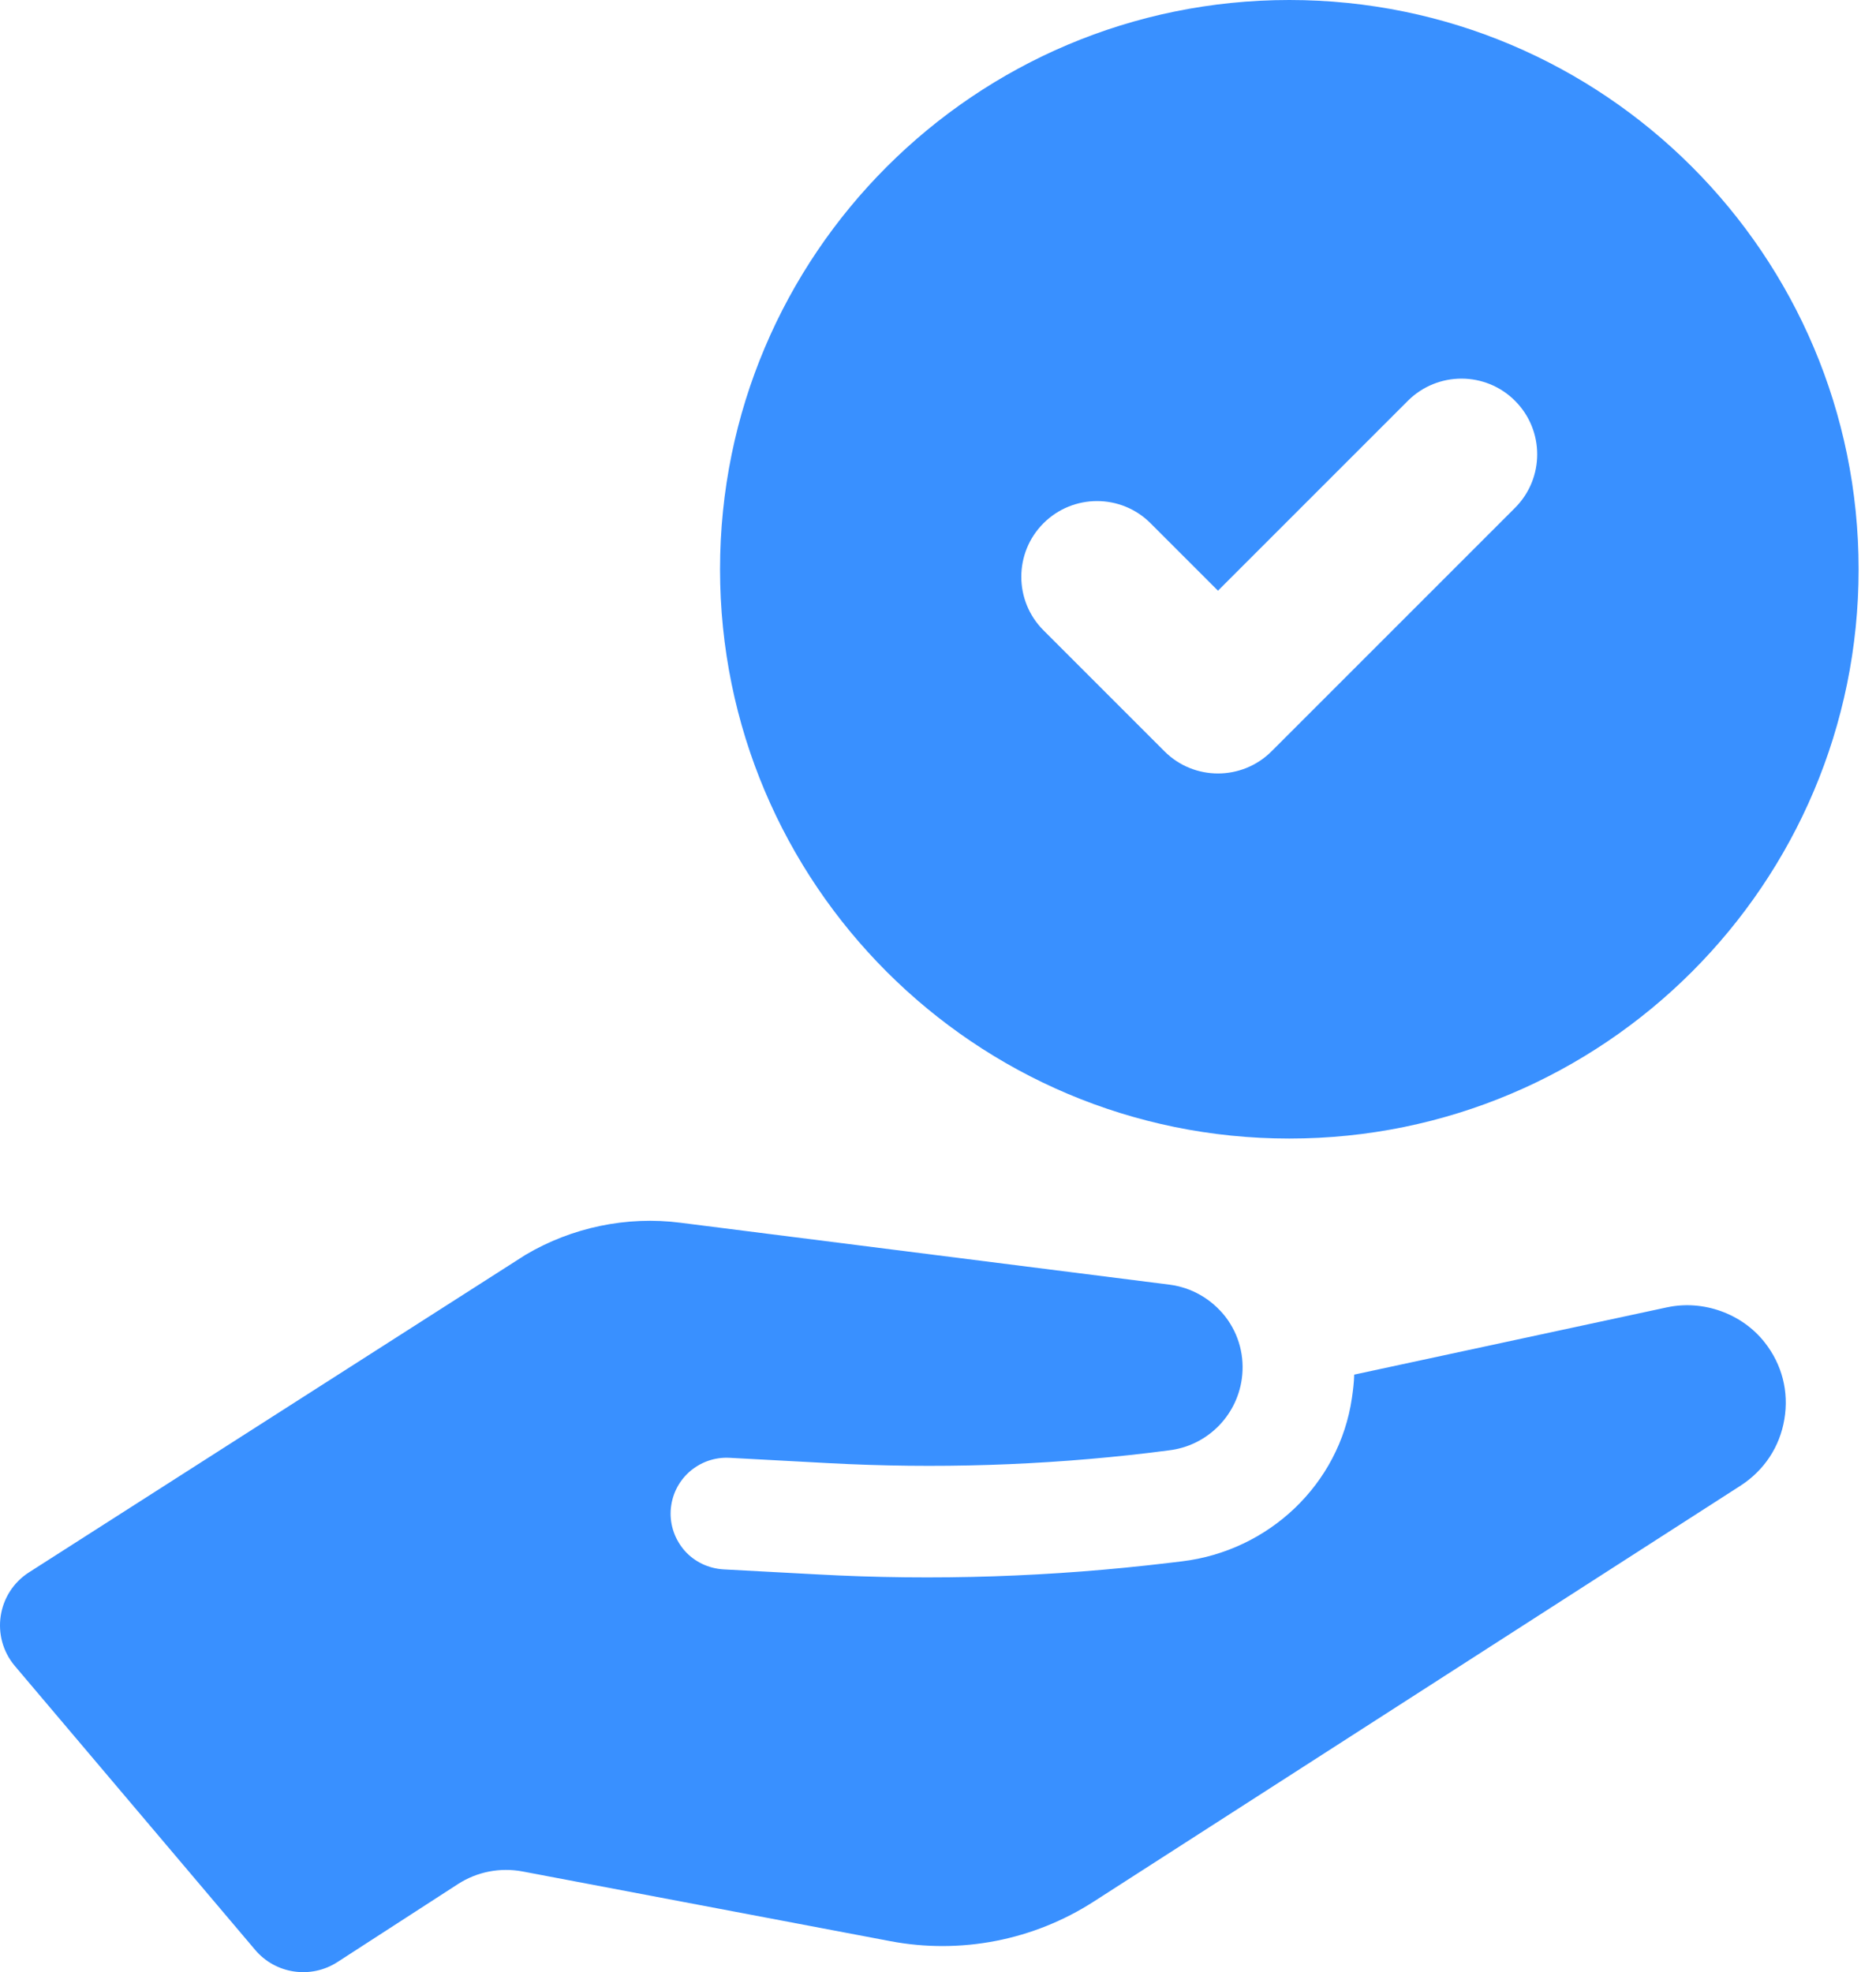
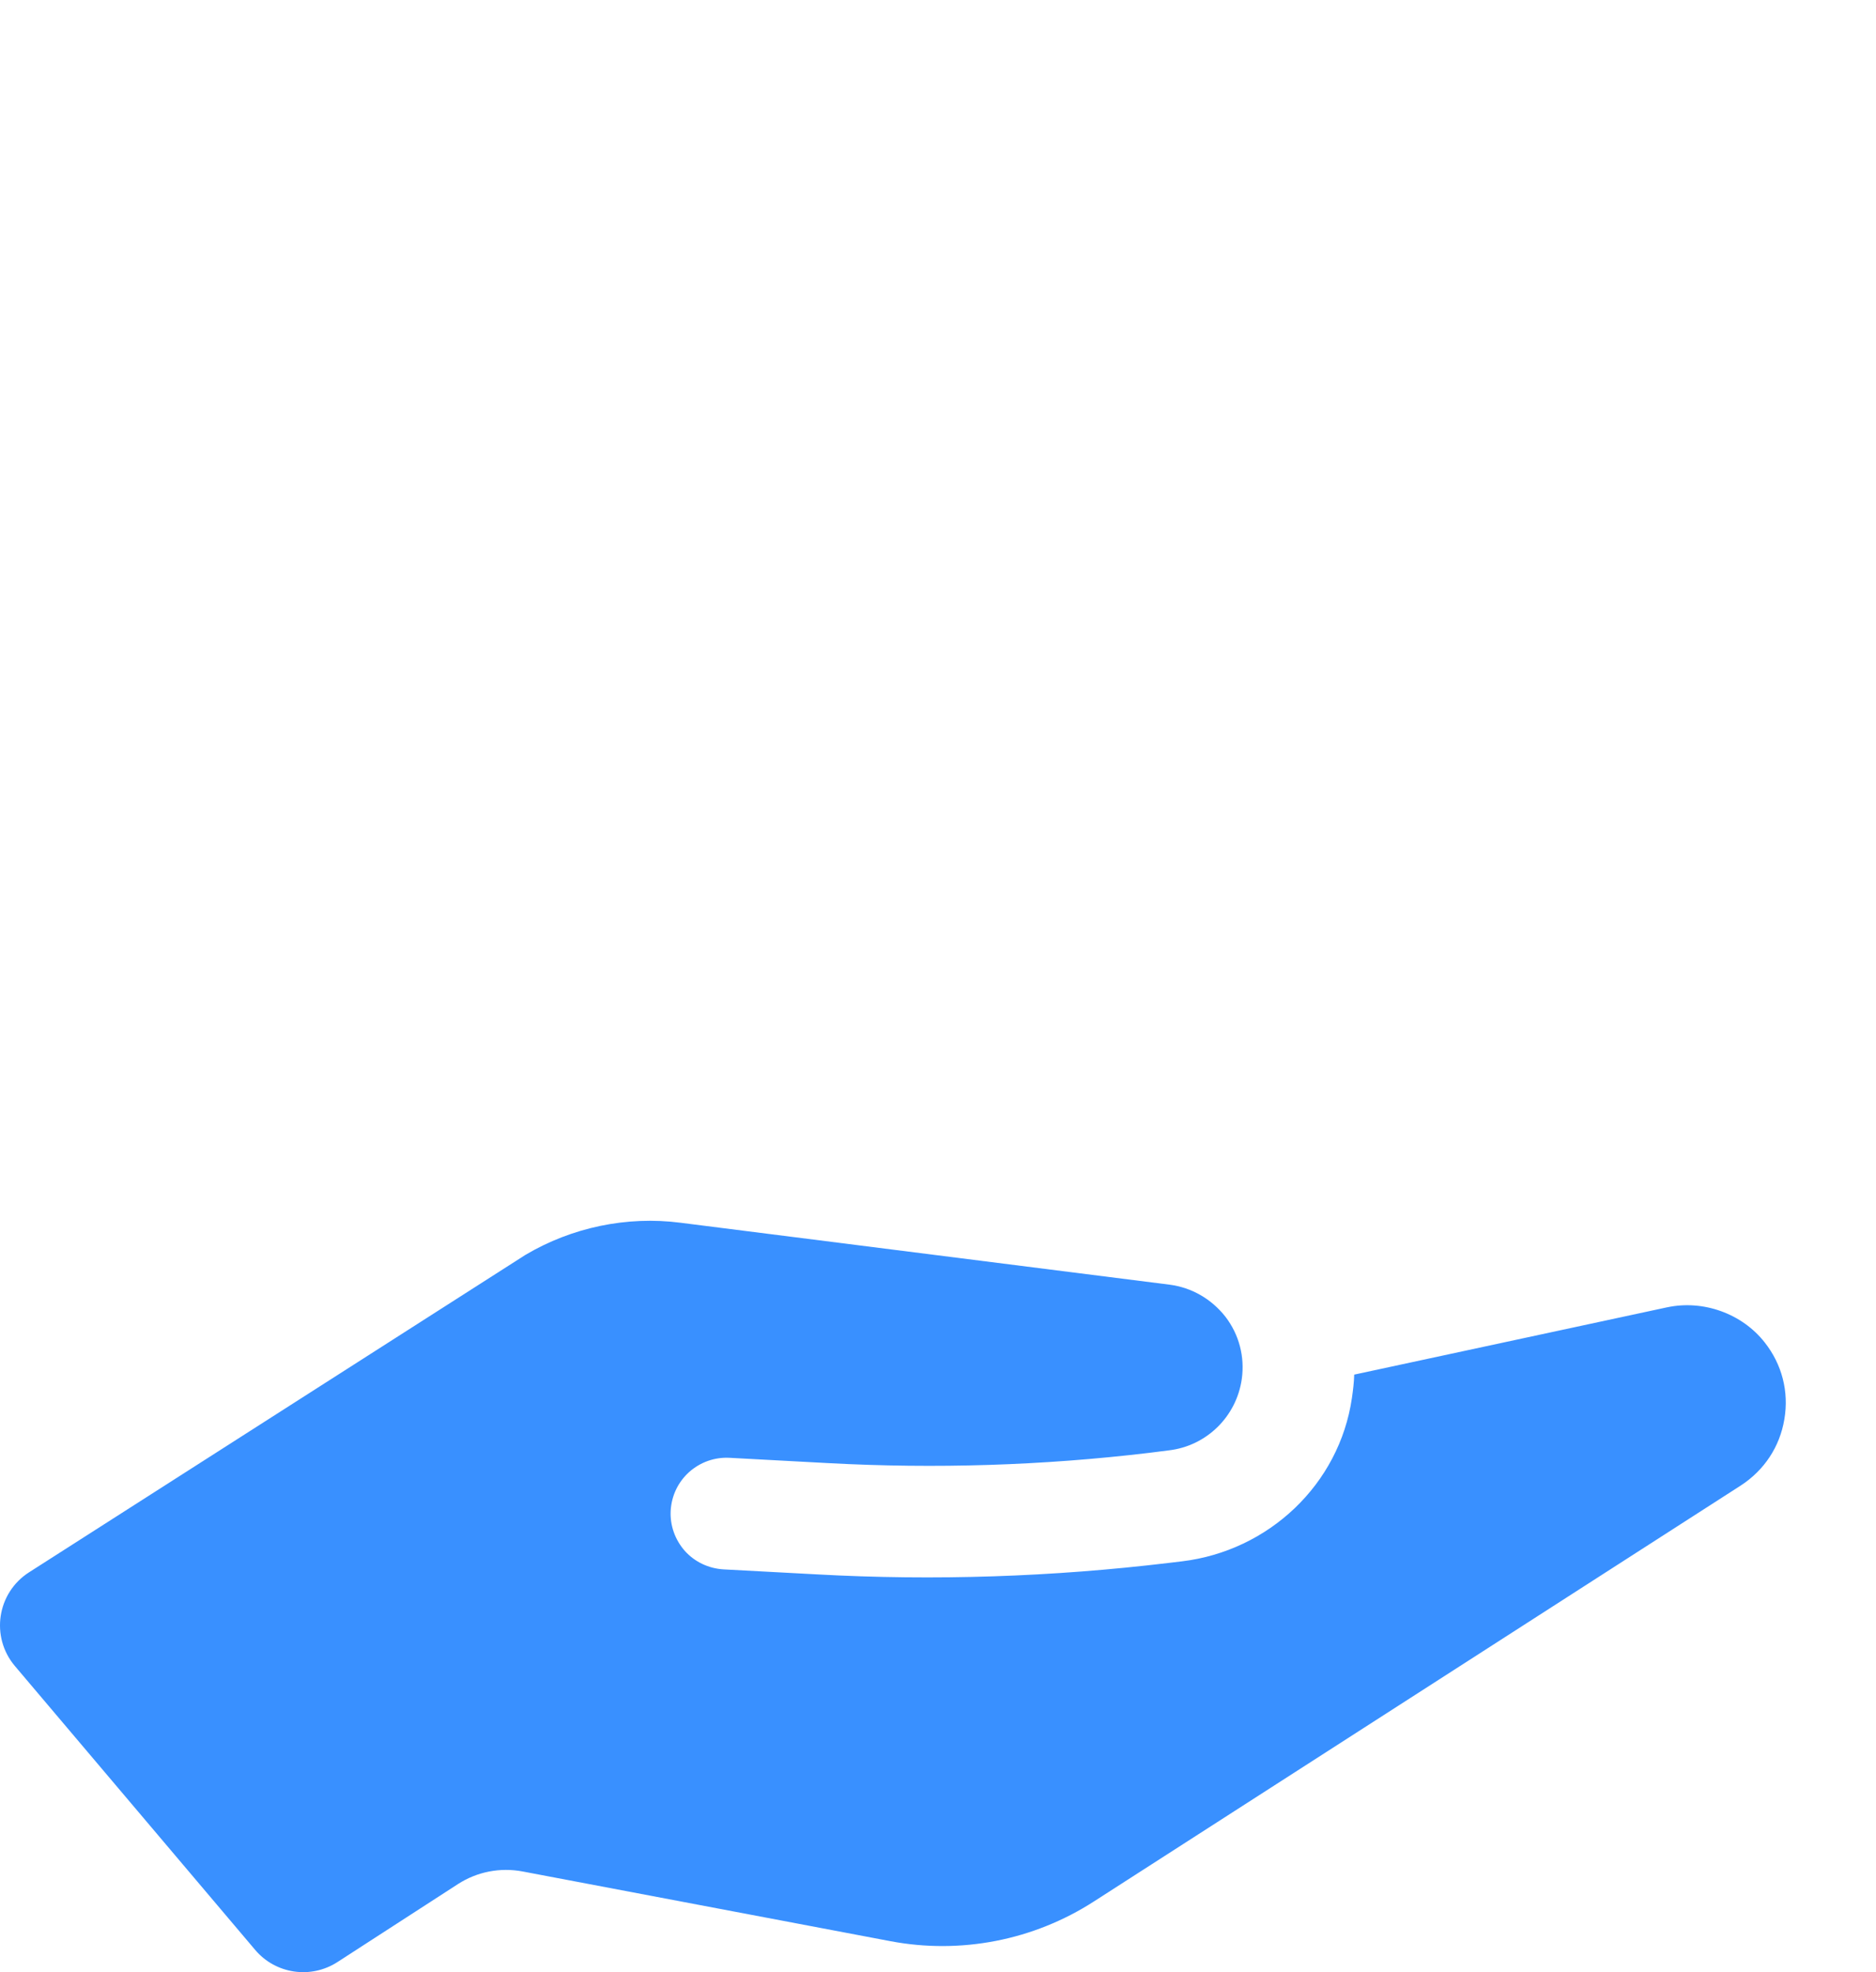
<svg xmlns="http://www.w3.org/2000/svg" width="78" height="82" viewBox="0 0 78 82" fill="none">
-   <path d="M53.607 47.34C66.68 47.34 77.277 36.745 77.277 23.67C77.277 10.595 66.68 0 53.607 0C40.535 0 29.938 10.598 29.938 23.67C29.938 36.742 40.532 47.34 53.607 47.34ZM43.385 21.757C44.616 20.527 46.611 20.527 47.838 21.757L50.641 24.56L58.537 16.664C59.774 15.433 61.766 15.439 62.99 16.664C64.221 17.895 64.221 19.886 62.99 21.117L52.869 31.238C52.254 31.853 51.446 32.16 50.641 32.16C49.836 32.16 49.028 31.853 48.416 31.238L43.385 26.207C42.157 24.98 42.157 22.985 43.385 21.757Z" fill="#3990FF" />
  <path d="M69.317 54.356L56.305 57.155C56.298 57.471 56.257 57.799 56.21 58.127C55.686 61.722 52.748 64.486 49.141 64.919L48.614 64.982C43.76 65.566 38.865 65.73 33.982 65.462L30.082 65.253C29.463 65.215 28.892 64.947 28.478 64.49C28.065 64.022 27.853 63.426 27.885 62.811C27.923 62.186 28.194 61.621 28.652 61.207C29.116 60.794 29.712 60.582 30.331 60.614L34.44 60.835C38.887 61.075 43.349 60.936 47.771 60.409L48.595 60.305C50.166 60.122 51.41 58.9 51.631 57.335C51.76 56.413 51.52 55.492 50.952 54.75C50.368 54.008 49.548 53.535 48.629 53.415L28.292 50.84C26.067 50.553 23.776 51.032 21.844 52.178L1.211 65.373C-0.128 66.228 -0.405 68.065 0.624 69.277L10.606 81.071C11.458 82.081 12.929 82.296 14.037 81.576L19.036 78.341C19.834 77.824 20.797 77.637 21.731 77.814L37.015 80.711C39.944 81.267 42.971 80.677 45.477 79.064L72.378 61.766C73.353 61.132 74 60.156 74.19 59.011C74.385 57.862 74.092 56.732 73.375 55.82C72.435 54.618 70.819 54.037 69.32 54.356H69.317Z" fill="#3990FF" />
</svg>